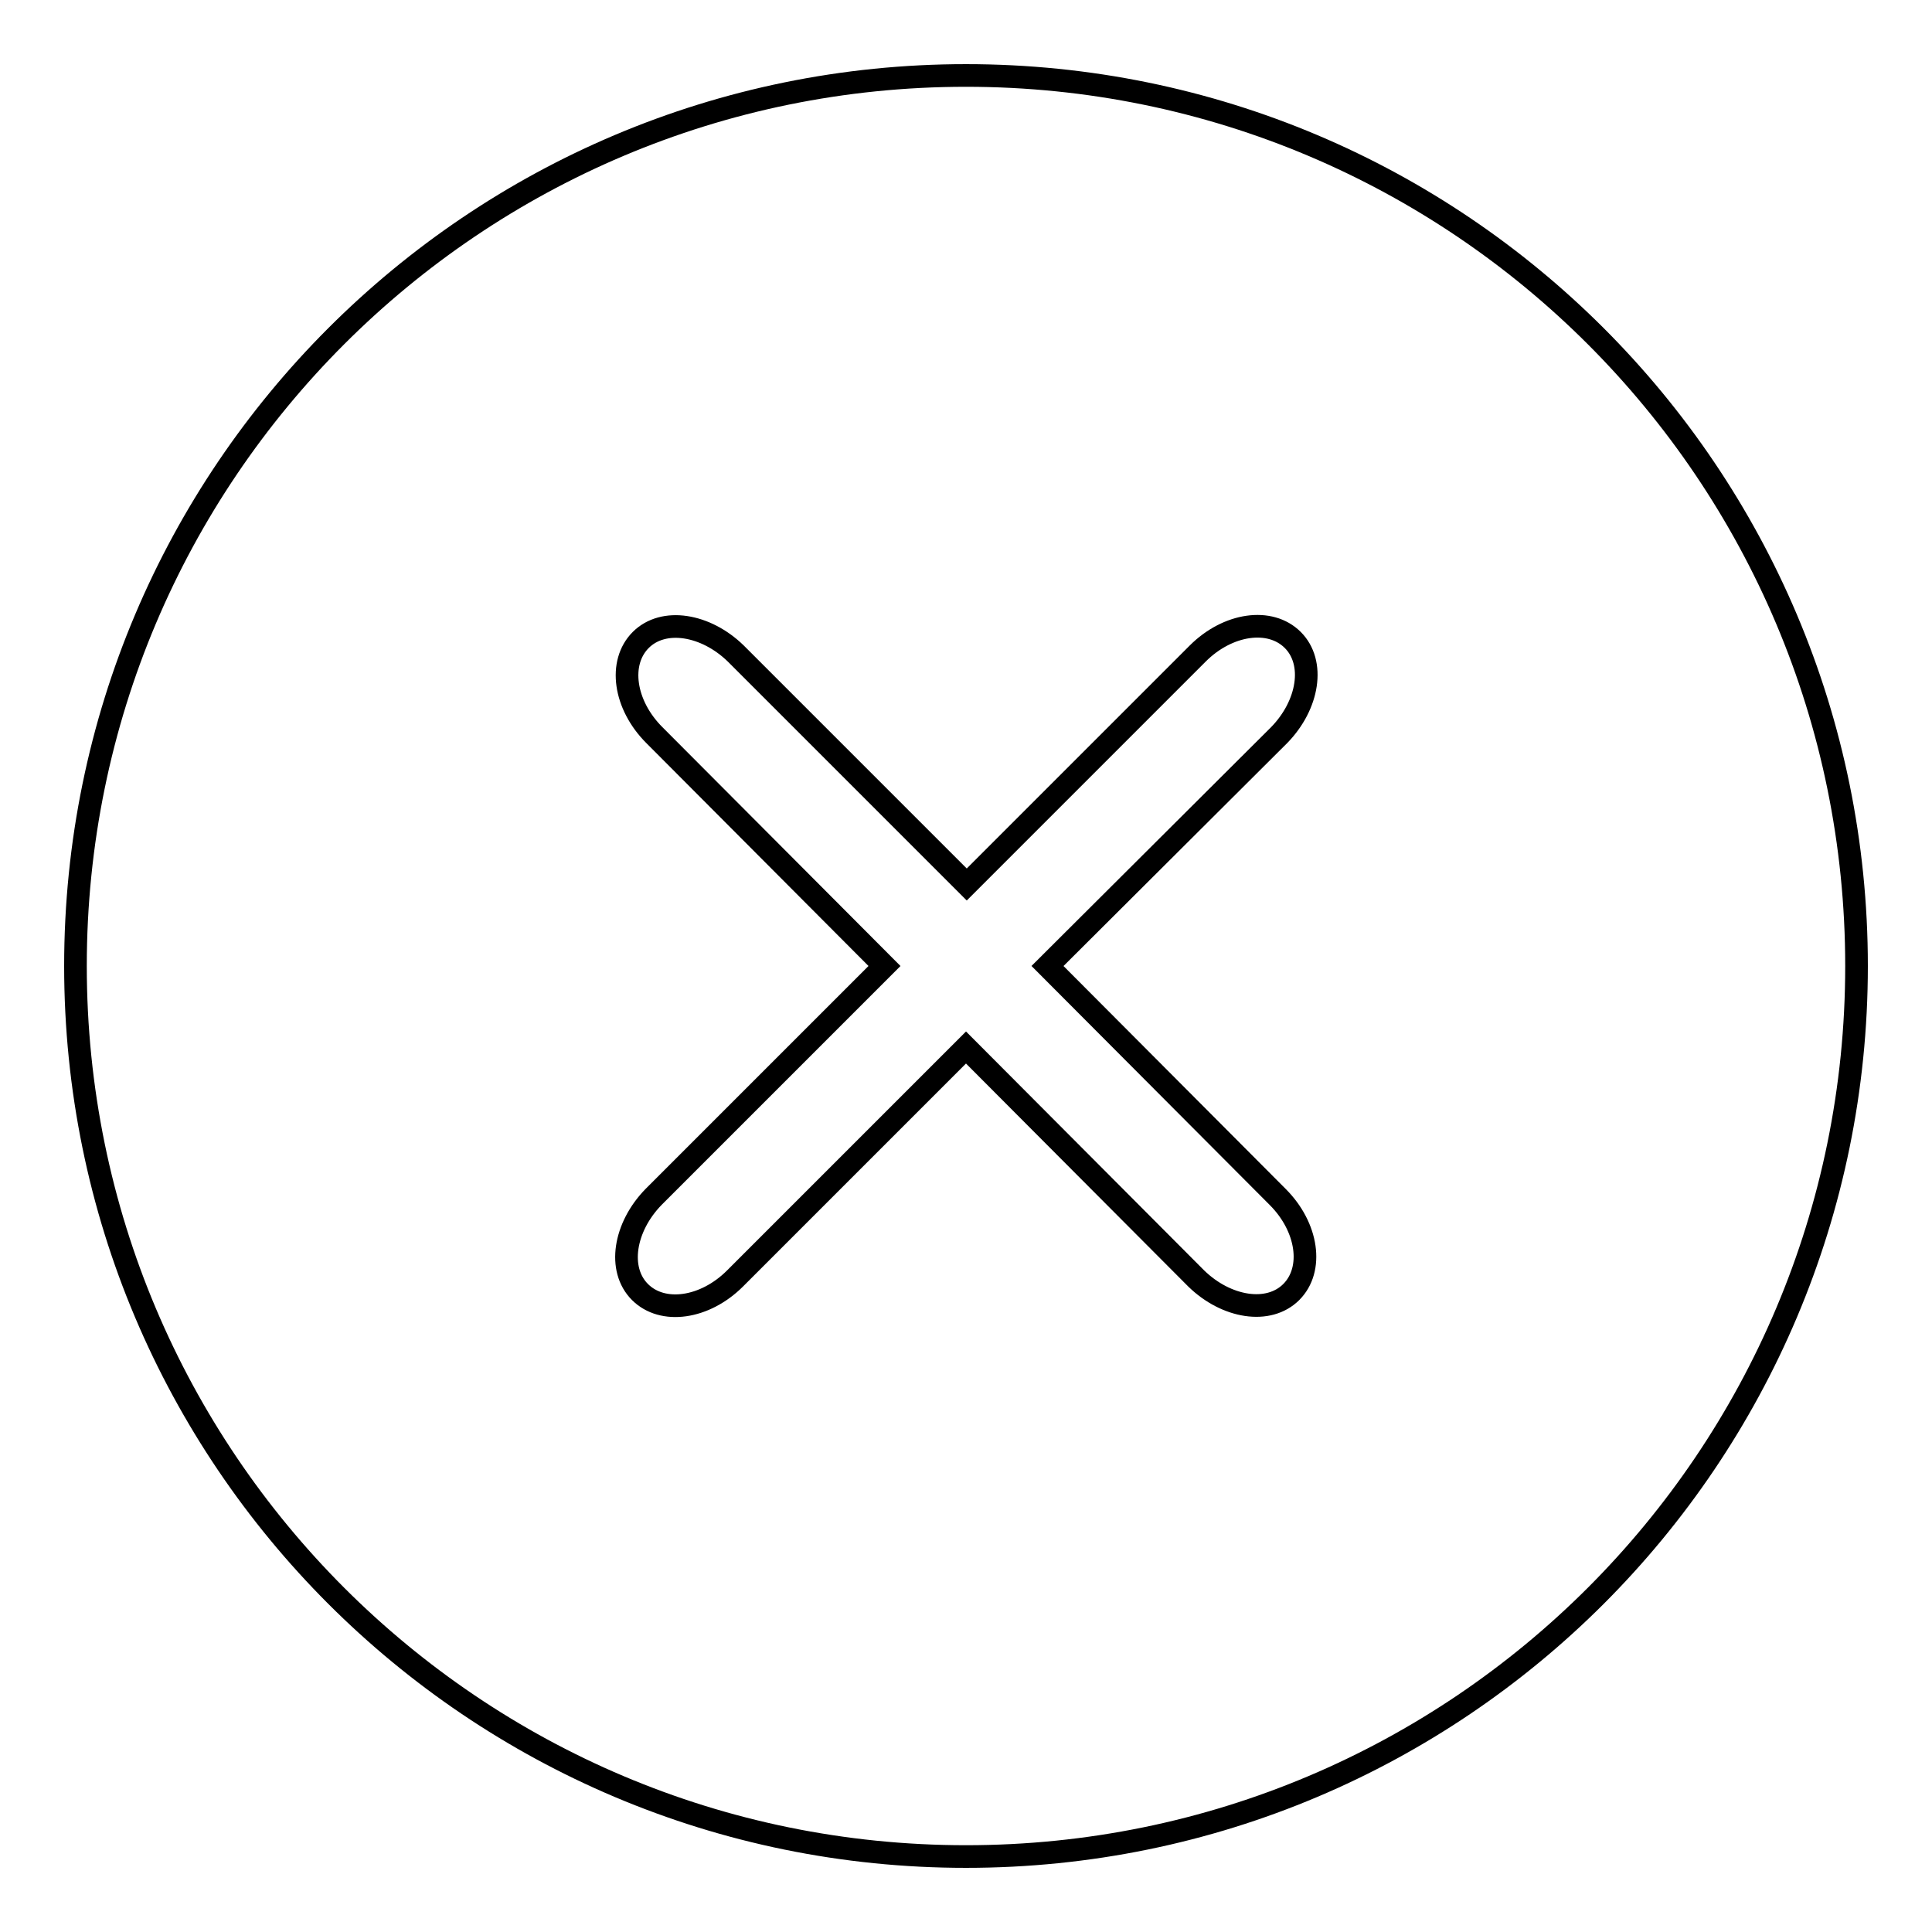
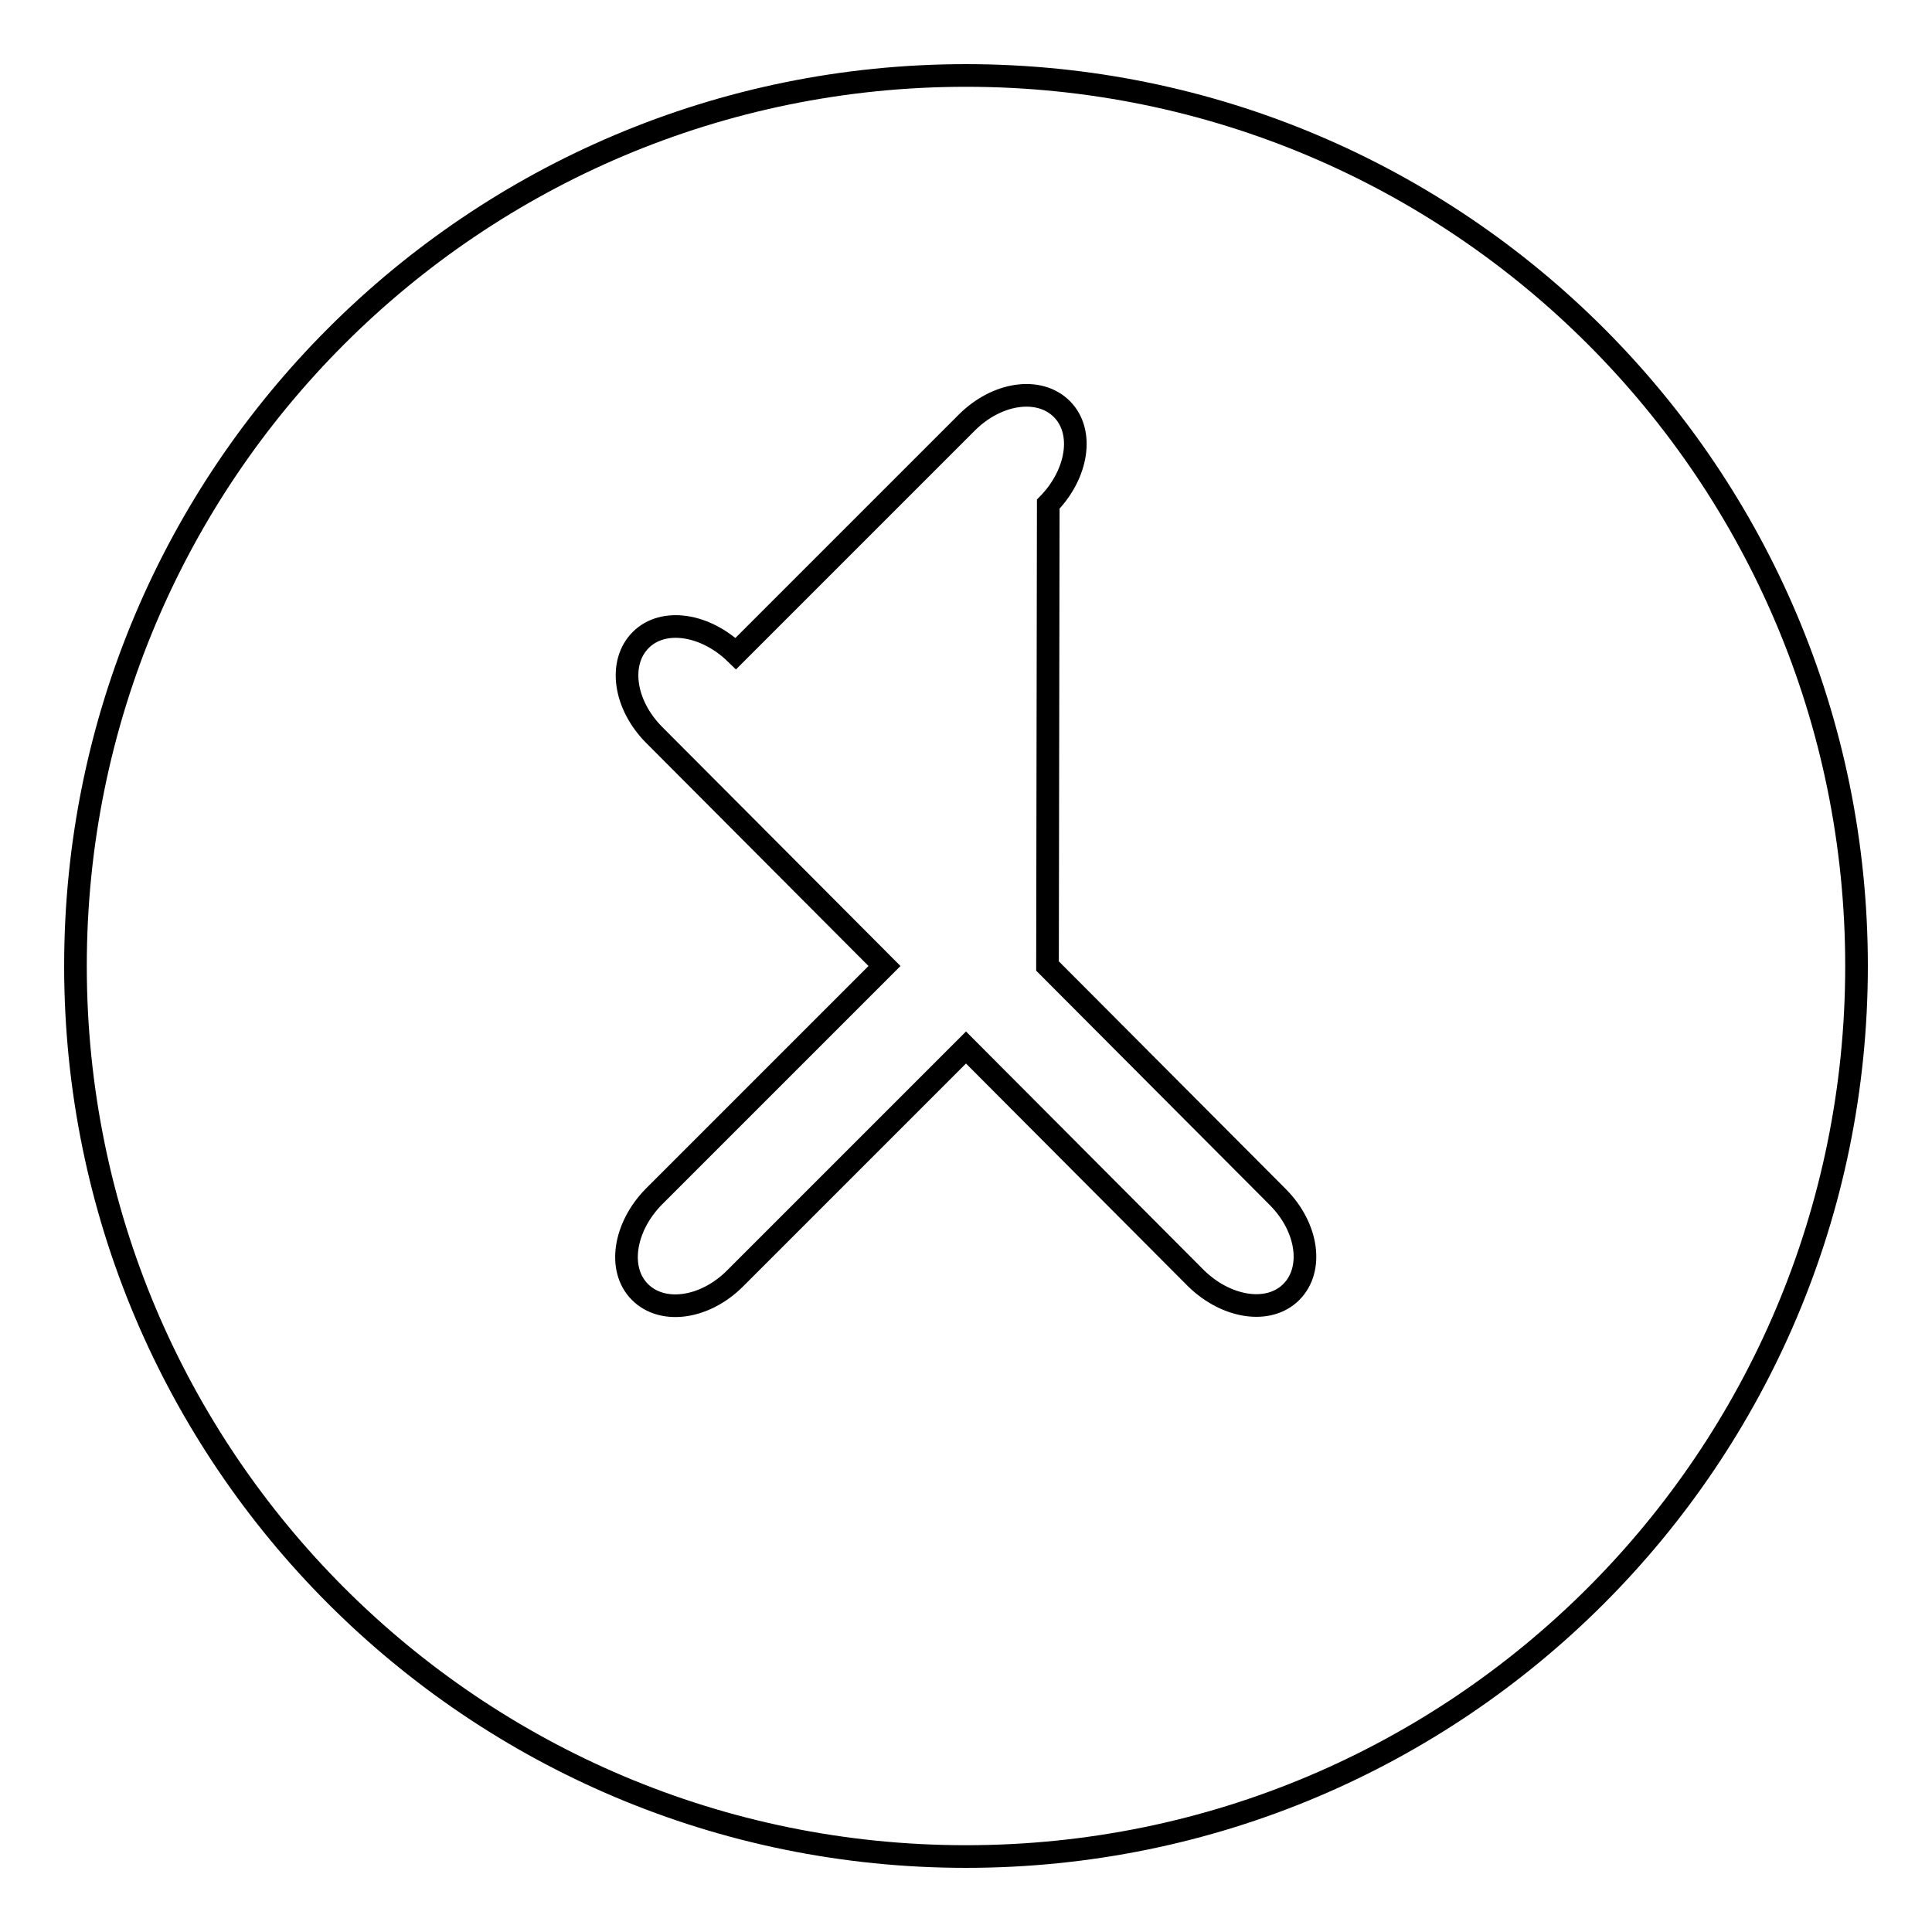
<svg xmlns="http://www.w3.org/2000/svg" version="1.1" x="0px" y="0px" viewBox="0 0 256 256" enable-background="new 0 0 256 256" xml:space="preserve">
  <g>
    <g>
-       <path stroke-width="3" fill-opacity="0" stroke="#000000" d="M128,10L128,10C62.8,10,10,62.8,10,128l0,0c0,65.2,52.8,118,118,118l0,0c65.2,0,118-52.8,118-118l0,0C246,62.8,193.2,10,128,10z M169.3,158.6c4,4,4.8,9.6,1.8,12.6c-3,3-8.6,2.1-12.6-1.8L128,138.8l-30.6,30.6c-4,4-9.6,4.8-12.6,1.8c-3-3-2.1-8.6,1.8-12.6l30.6-30.6L86.7,97.4c-4-4-4.8-9.6-1.8-12.6c3-3,8.6-2.1,12.6,1.8l30.6,30.6l30.6-30.6c4-4,9.6-4.8,12.6-1.8c3,3,2.1,8.6-1.8,12.6L138.8,128L169.3,158.6z" />
+       <path stroke-width="3" fill-opacity="0" stroke="#000000" d="M128,10L128,10C62.8,10,10,62.8,10,128l0,0c0,65.2,52.8,118,118,118l0,0c65.2,0,118-52.8,118-118l0,0C246,62.8,193.2,10,128,10z M169.3,158.6c4,4,4.8,9.6,1.8,12.6c-3,3-8.6,2.1-12.6-1.8L128,138.8l-30.6,30.6c-4,4-9.6,4.8-12.6,1.8c-3-3-2.1-8.6,1.8-12.6l30.6-30.6L86.7,97.4c-4-4-4.8-9.6-1.8-12.6c3-3,8.6-2.1,12.6,1.8l30.6-30.6c4-4,9.6-4.8,12.6-1.8c3,3,2.1,8.6-1.8,12.6L138.8,128L169.3,158.6z" />
    </g>
  </g>
</svg>